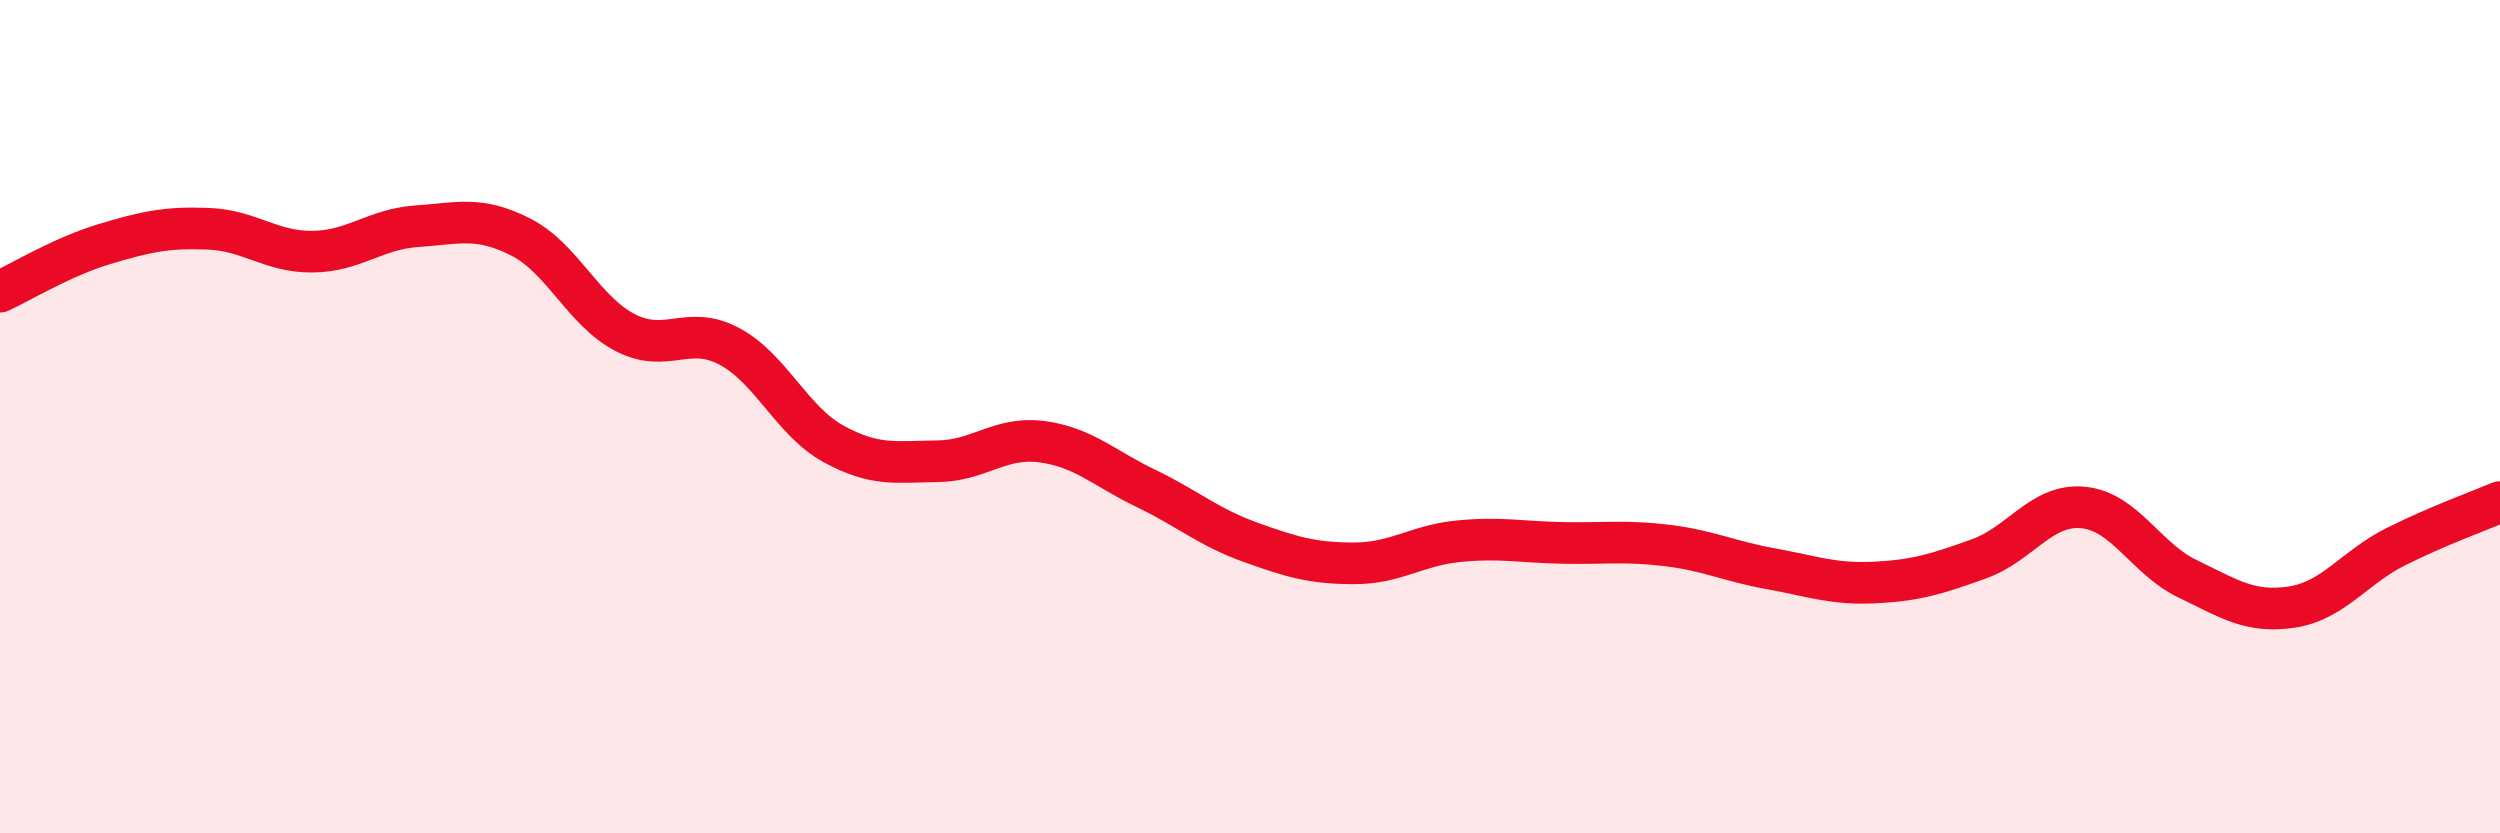
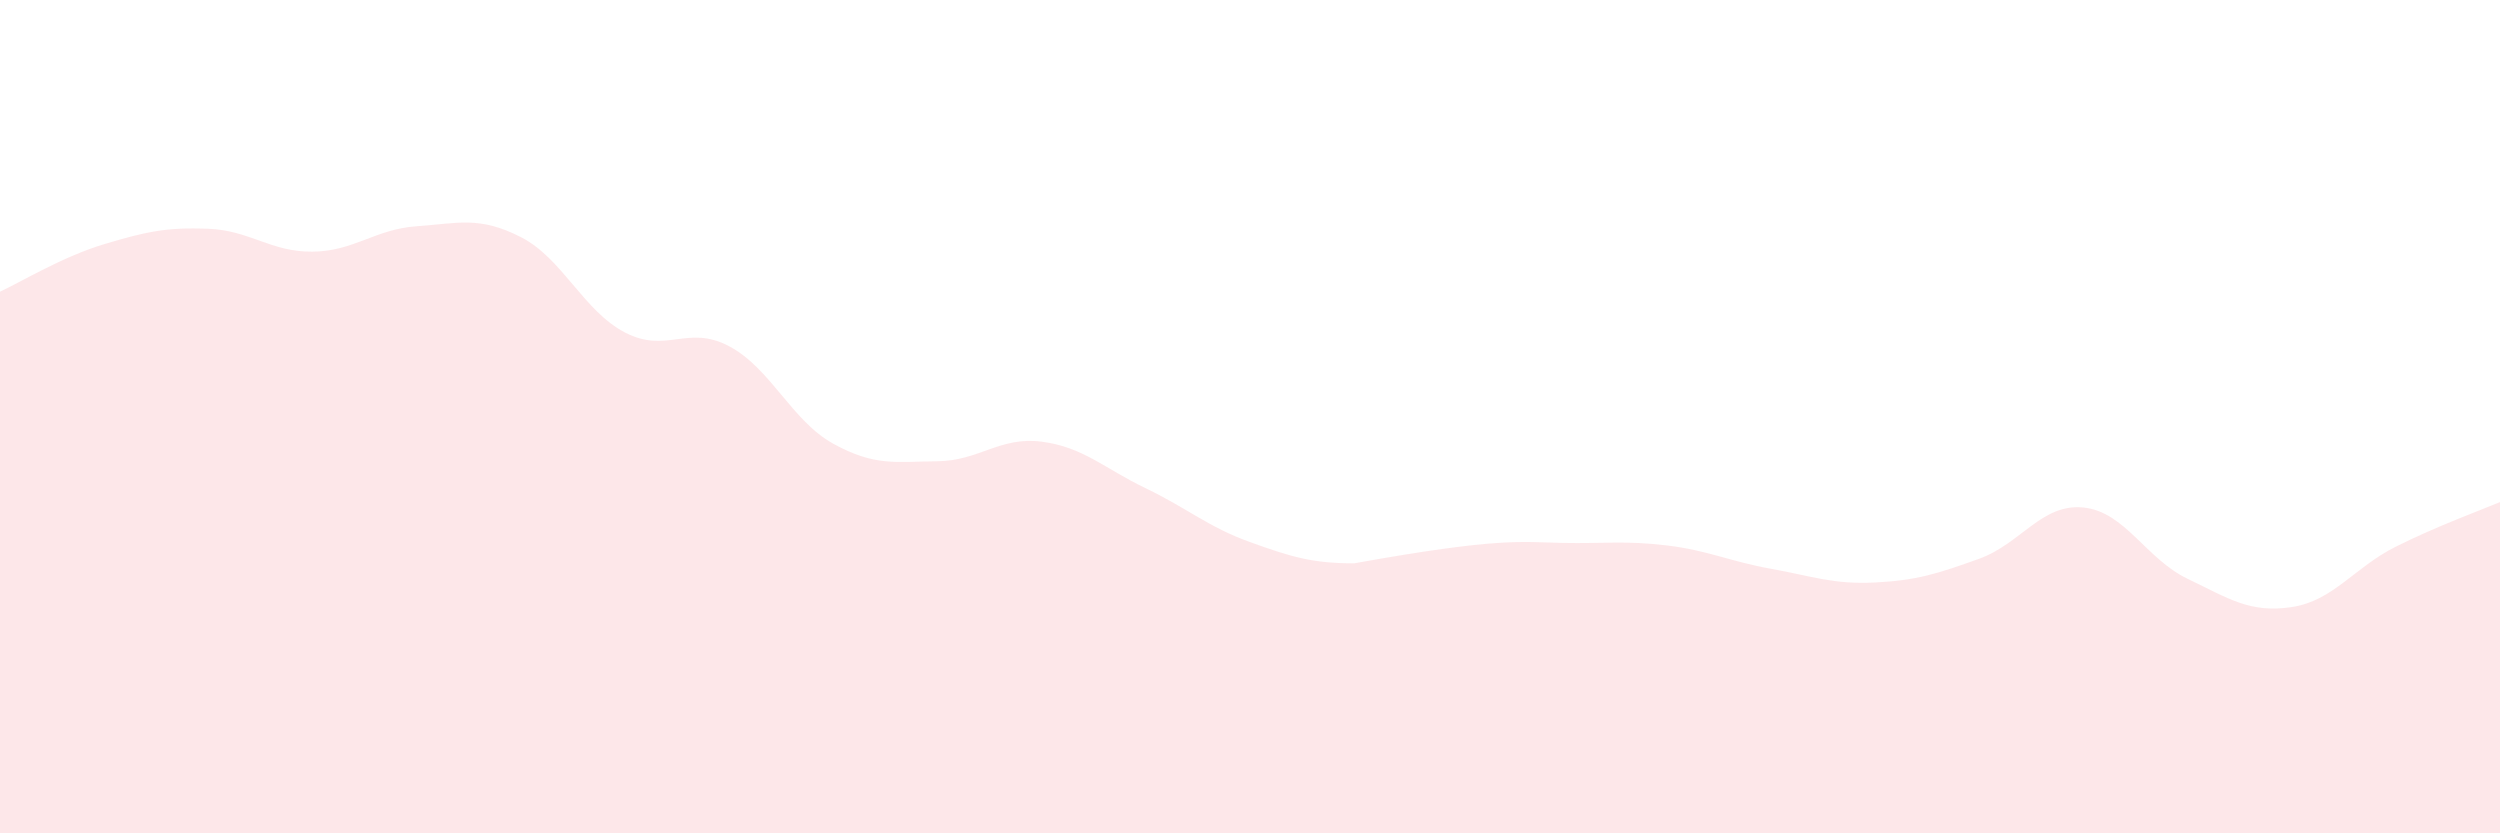
<svg xmlns="http://www.w3.org/2000/svg" width="60" height="20" viewBox="0 0 60 20">
-   <path d="M 0,7 C 0.5,6.77 1.5,6.16 2.5,5.86 C 3.5,5.56 4,5.45 5,5.49 C 6,5.53 6.5,6.05 7.5,6.04 C 8.5,6.03 9,5.5 10,5.43 C 11,5.36 11.5,5.18 12.5,5.69 C 13.5,6.2 14,7.46 15,7.98 C 16,8.5 16.5,7.78 17.5,8.31 C 18.5,8.84 19,10.1 20,10.65 C 21,11.2 21.5,11.08 22.5,11.07 C 23.5,11.06 24,10.47 25,10.6 C 26,10.73 26.5,11.24 27.5,11.72 C 28.5,12.2 29,12.65 30,13.01 C 31,13.37 31.5,13.52 32.5,13.52 C 33.5,13.52 34,13.09 35,12.99 C 36,12.89 36.5,13.01 37.5,13.03 C 38.5,13.05 39,12.97 40,13.09 C 41,13.21 41.5,13.47 42.5,13.65 C 43.5,13.83 44,14.03 45,13.98 C 46,13.93 46.5,13.77 47.5,13.41 C 48.5,13.05 49,12.08 50,12.18 C 51,12.28 51.5,13.41 52.5,13.89 C 53.5,14.37 54,14.72 55,14.57 C 56,14.42 56.5,13.62 57.5,13.12 C 58.5,12.62 59.5,12.26 60,12.05L60 20L0 20Z" fill="#EB0A25" opacity="0.1" stroke-linecap="round" stroke-linejoin="round" />
-   <path d="M 0,7 C 0.5,6.77 1.5,6.16 2.5,5.86 C 3.5,5.56 4,5.45 5,5.49 C 6,5.53 6.5,6.05 7.5,6.04 C 8.5,6.03 9,5.5 10,5.43 C 11,5.36 11.5,5.18 12.5,5.69 C 13.5,6.2 14,7.46 15,7.98 C 16,8.5 16.5,7.78 17.5,8.31 C 18.5,8.84 19,10.1 20,10.65 C 21,11.2 21.5,11.08 22.5,11.07 C 23.5,11.06 24,10.47 25,10.6 C 26,10.73 26.5,11.24 27.5,11.72 C 28.5,12.2 29,12.65 30,13.01 C 31,13.37 31.5,13.52 32.5,13.52 C 33.5,13.52 34,13.09 35,12.99 C 36,12.89 36.5,13.01 37.5,13.03 C 38.5,13.05 39,12.97 40,13.09 C 41,13.21 41.5,13.47 42.5,13.65 C 43.5,13.83 44,14.03 45,13.98 C 46,13.93 46.5,13.77 47.5,13.41 C 48.5,13.05 49,12.08 50,12.18 C 51,12.28 51.5,13.41 52.5,13.89 C 53.5,14.37 54,14.72 55,14.57 C 56,14.42 56.5,13.62 57.5,13.12 C 58.5,12.62 59.5,12.26 60,12.05" stroke="#EB0A25" stroke-width="1" fill="none" stroke-linecap="round" stroke-linejoin="round" />
+   <path d="M 0,7 C 0.5,6.77 1.5,6.16 2.5,5.86 C 3.5,5.56 4,5.45 5,5.49 C 6,5.53 6.5,6.05 7.5,6.04 C 8.5,6.03 9,5.5 10,5.43 C 11,5.36 11.5,5.18 12.5,5.69 C 13.5,6.2 14,7.46 15,7.98 C 16,8.5 16.5,7.78 17.5,8.31 C 18.5,8.84 19,10.1 20,10.65 C 21,11.2 21.5,11.08 22.5,11.07 C 23.5,11.06 24,10.47 25,10.6 C 26,10.73 26.5,11.24 27.5,11.72 C 28.5,12.2 29,12.65 30,13.01 C 31,13.37 31.5,13.52 32.5,13.52 C 36,12.89 36.5,13.01 37.5,13.03 C 38.5,13.05 39,12.97 40,13.09 C 41,13.21 41.5,13.47 42.5,13.65 C 43.5,13.83 44,14.03 45,13.98 C 46,13.93 46.5,13.77 47.5,13.41 C 48.5,13.05 49,12.08 50,12.18 C 51,12.28 51.5,13.41 52.5,13.89 C 53.5,14.37 54,14.72 55,14.57 C 56,14.42 56.5,13.62 57.5,13.12 C 58.5,12.62 59.5,12.26 60,12.05L60 20L0 20Z" fill="#EB0A25" opacity="0.1" stroke-linecap="round" stroke-linejoin="round" />
</svg>